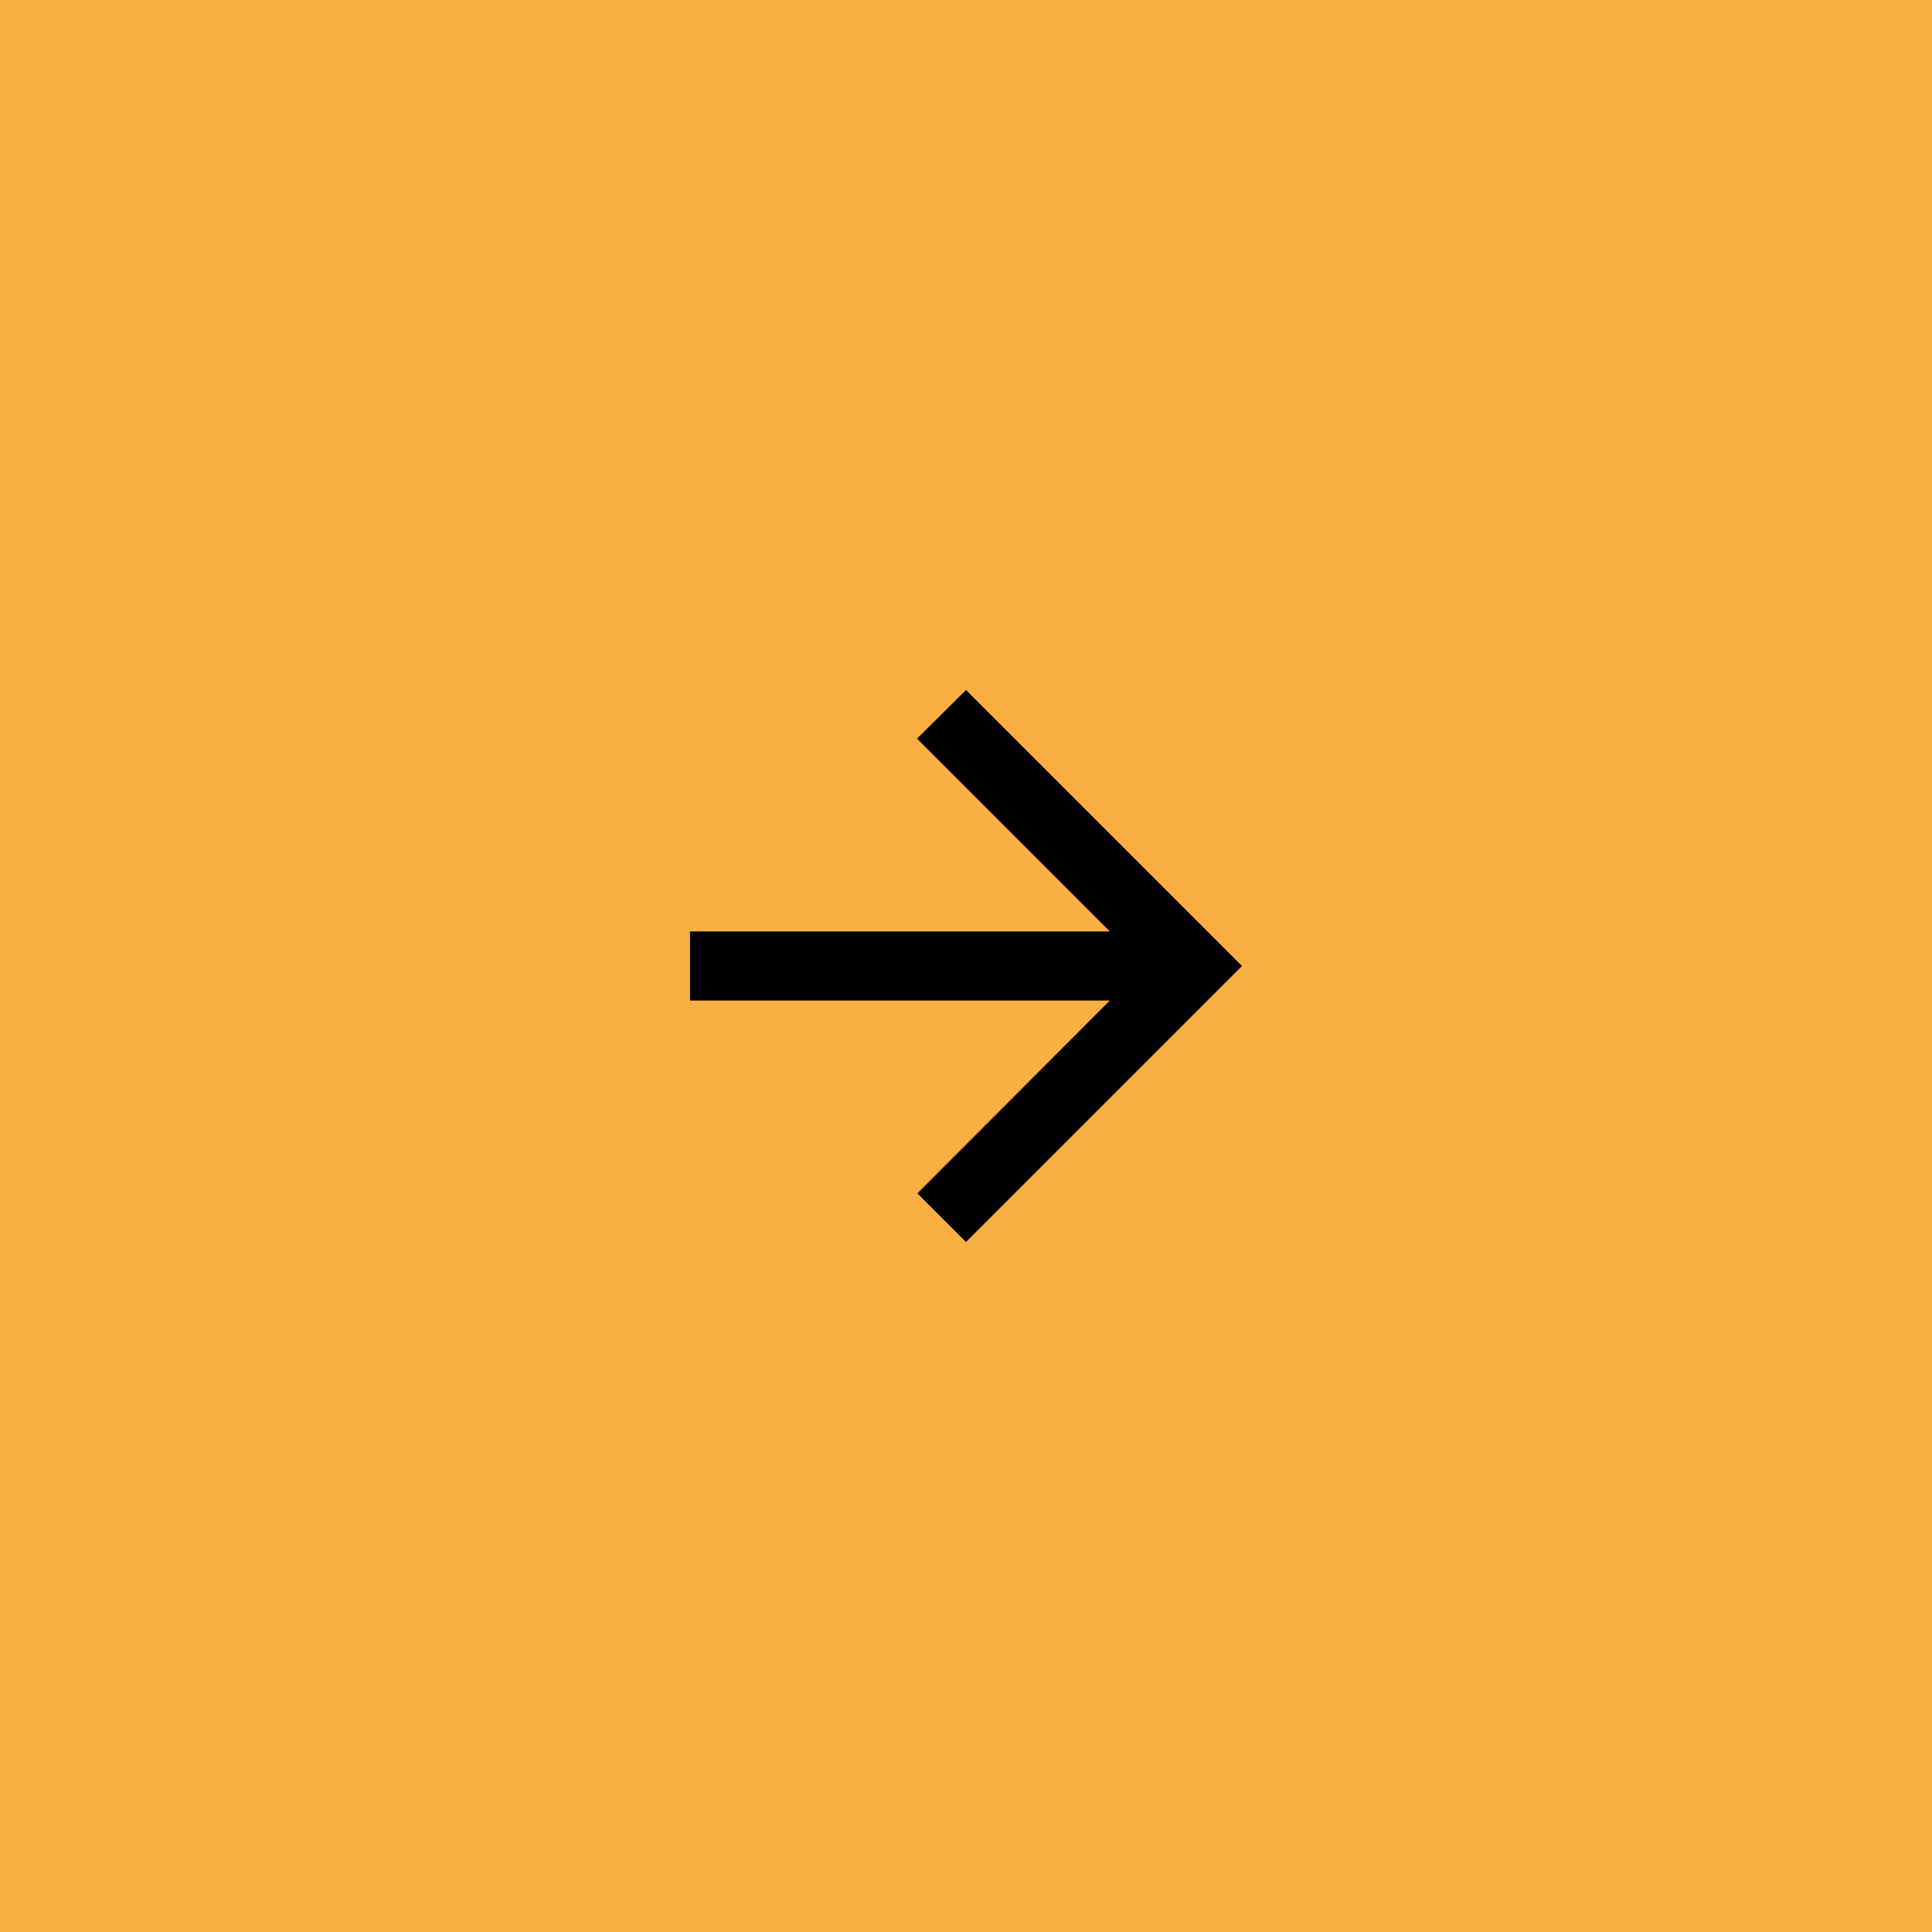
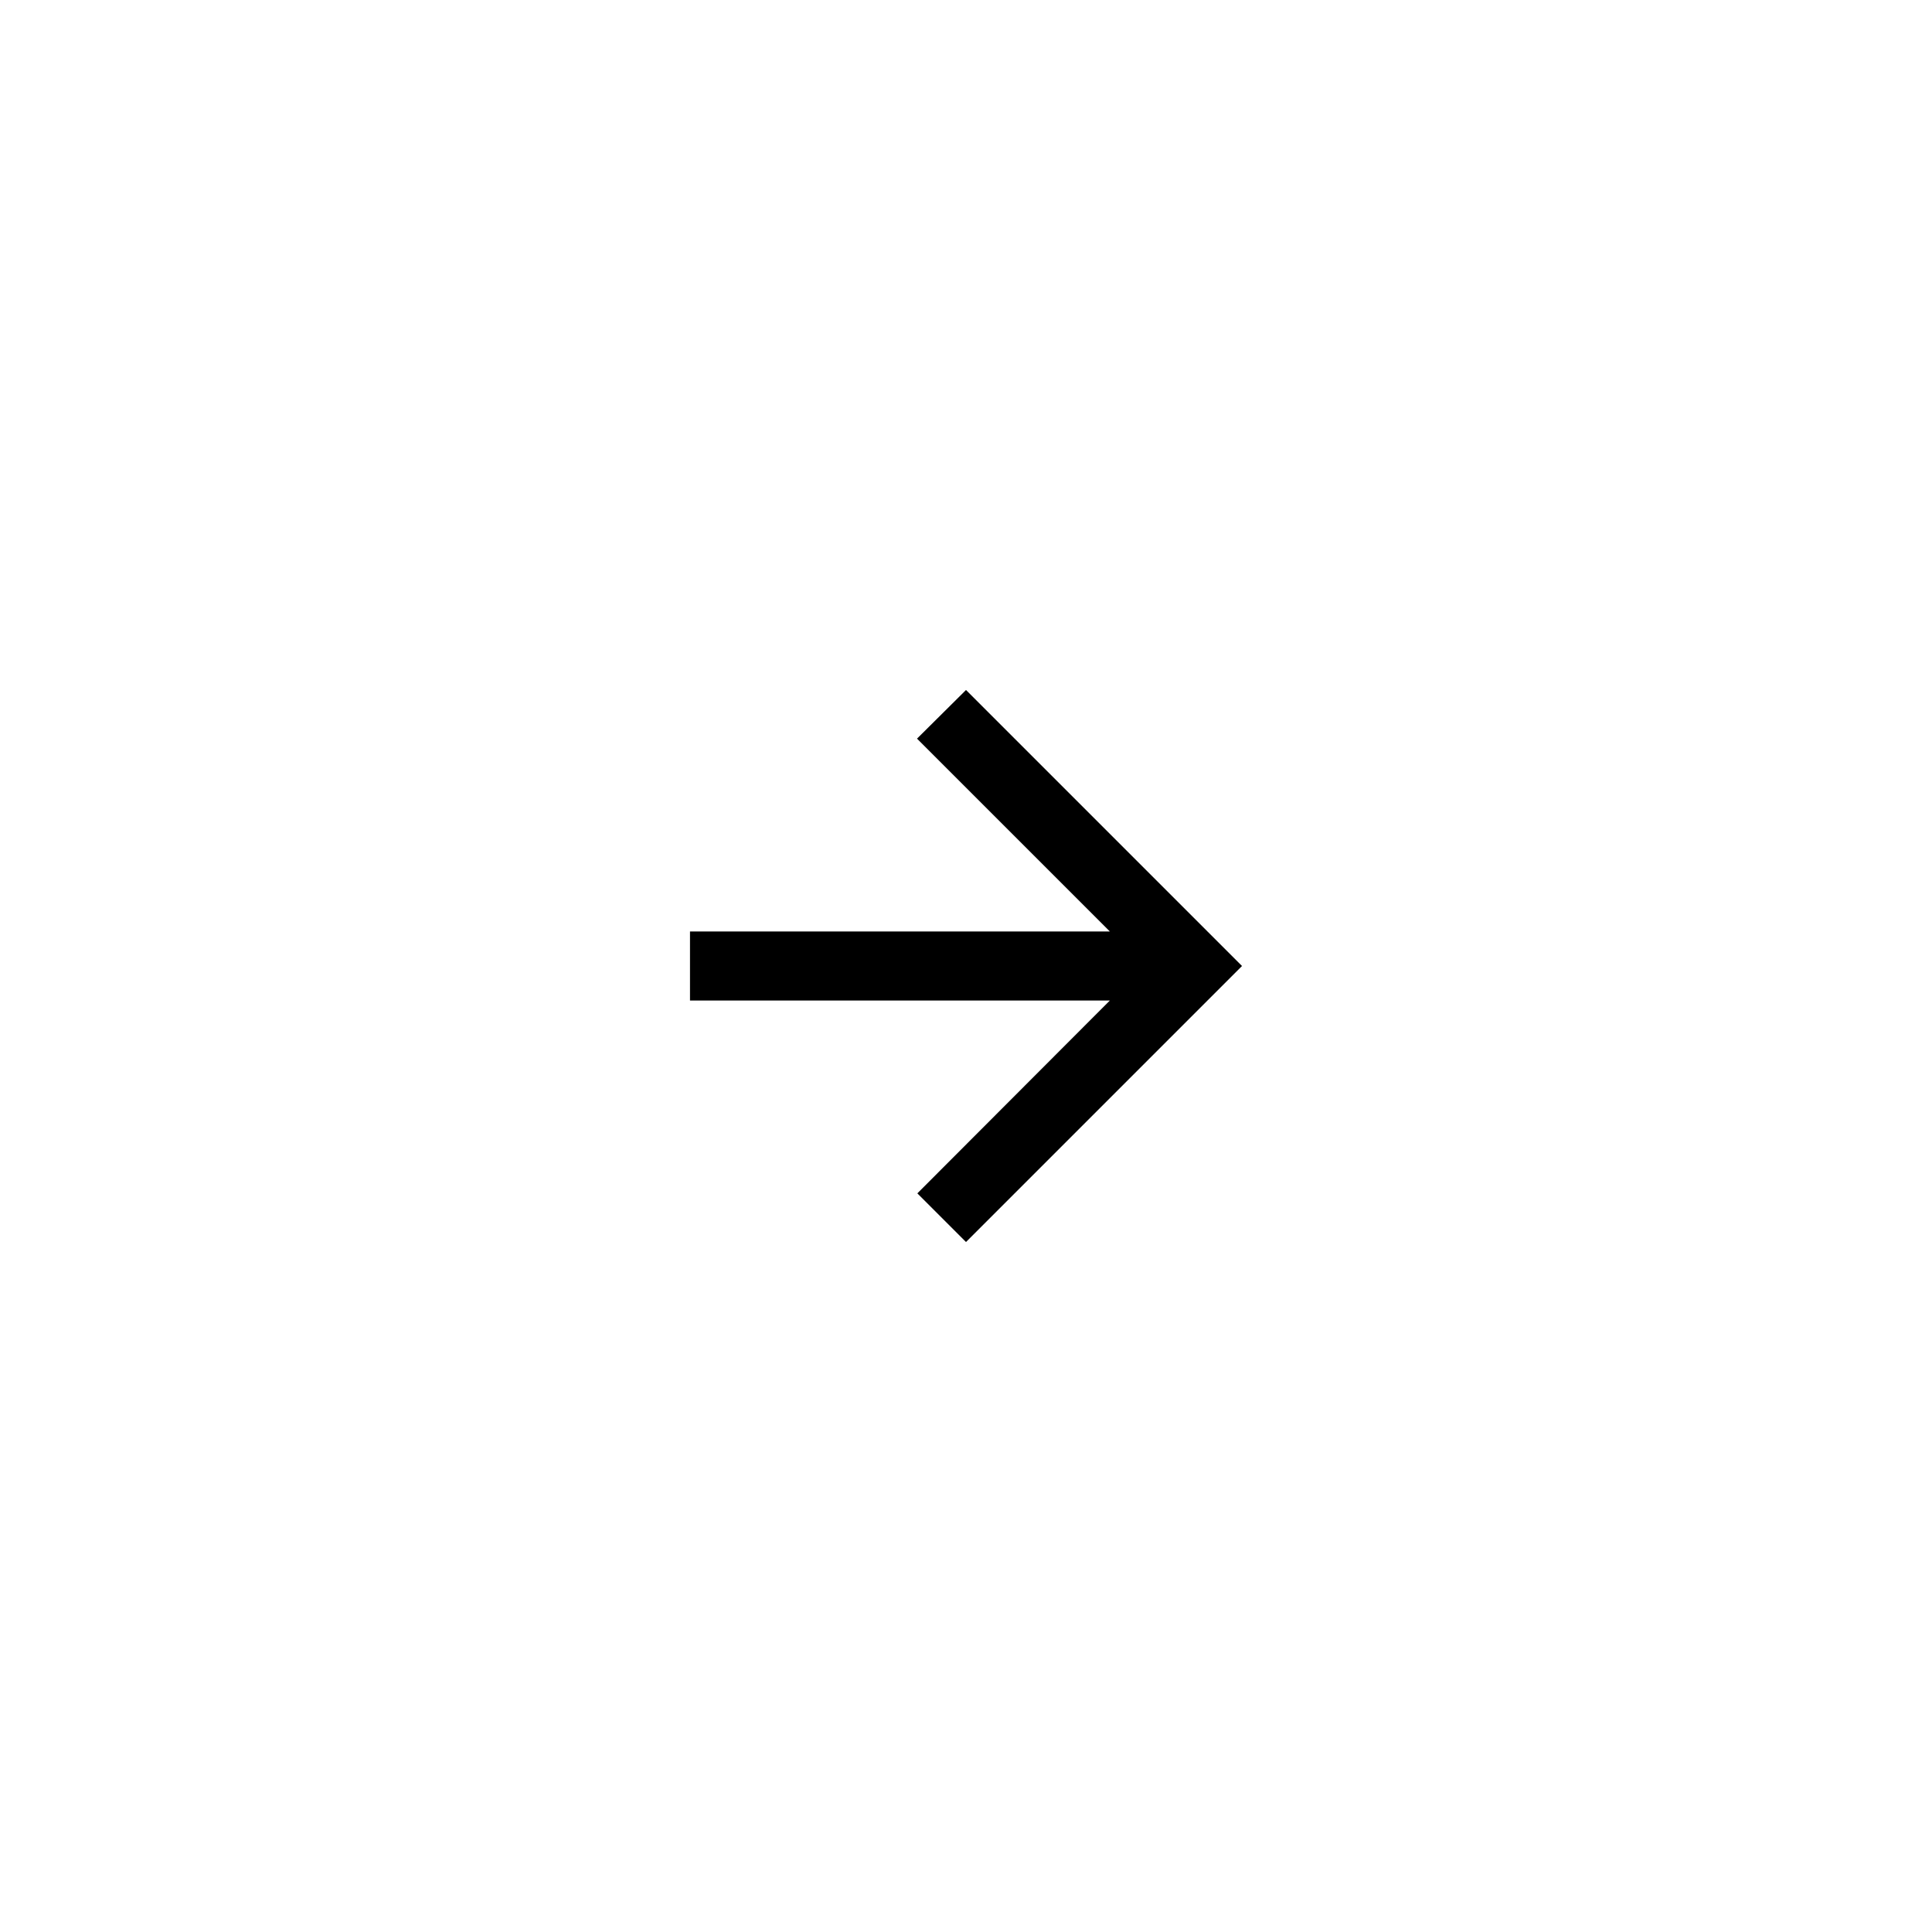
<svg xmlns="http://www.w3.org/2000/svg" width="56" height="56" viewBox="0 0 56 56" fill="none">
-   <rect width="56" height="56" transform="matrix(-1 0 0 1 56 0)" fill="#F9AF42" />
  <path d="M20 27H32.17L26.58 21.41L28 20L36 28L28 36L26.59 34.59L32.17 29H20V27Z" fill="black" />
</svg>